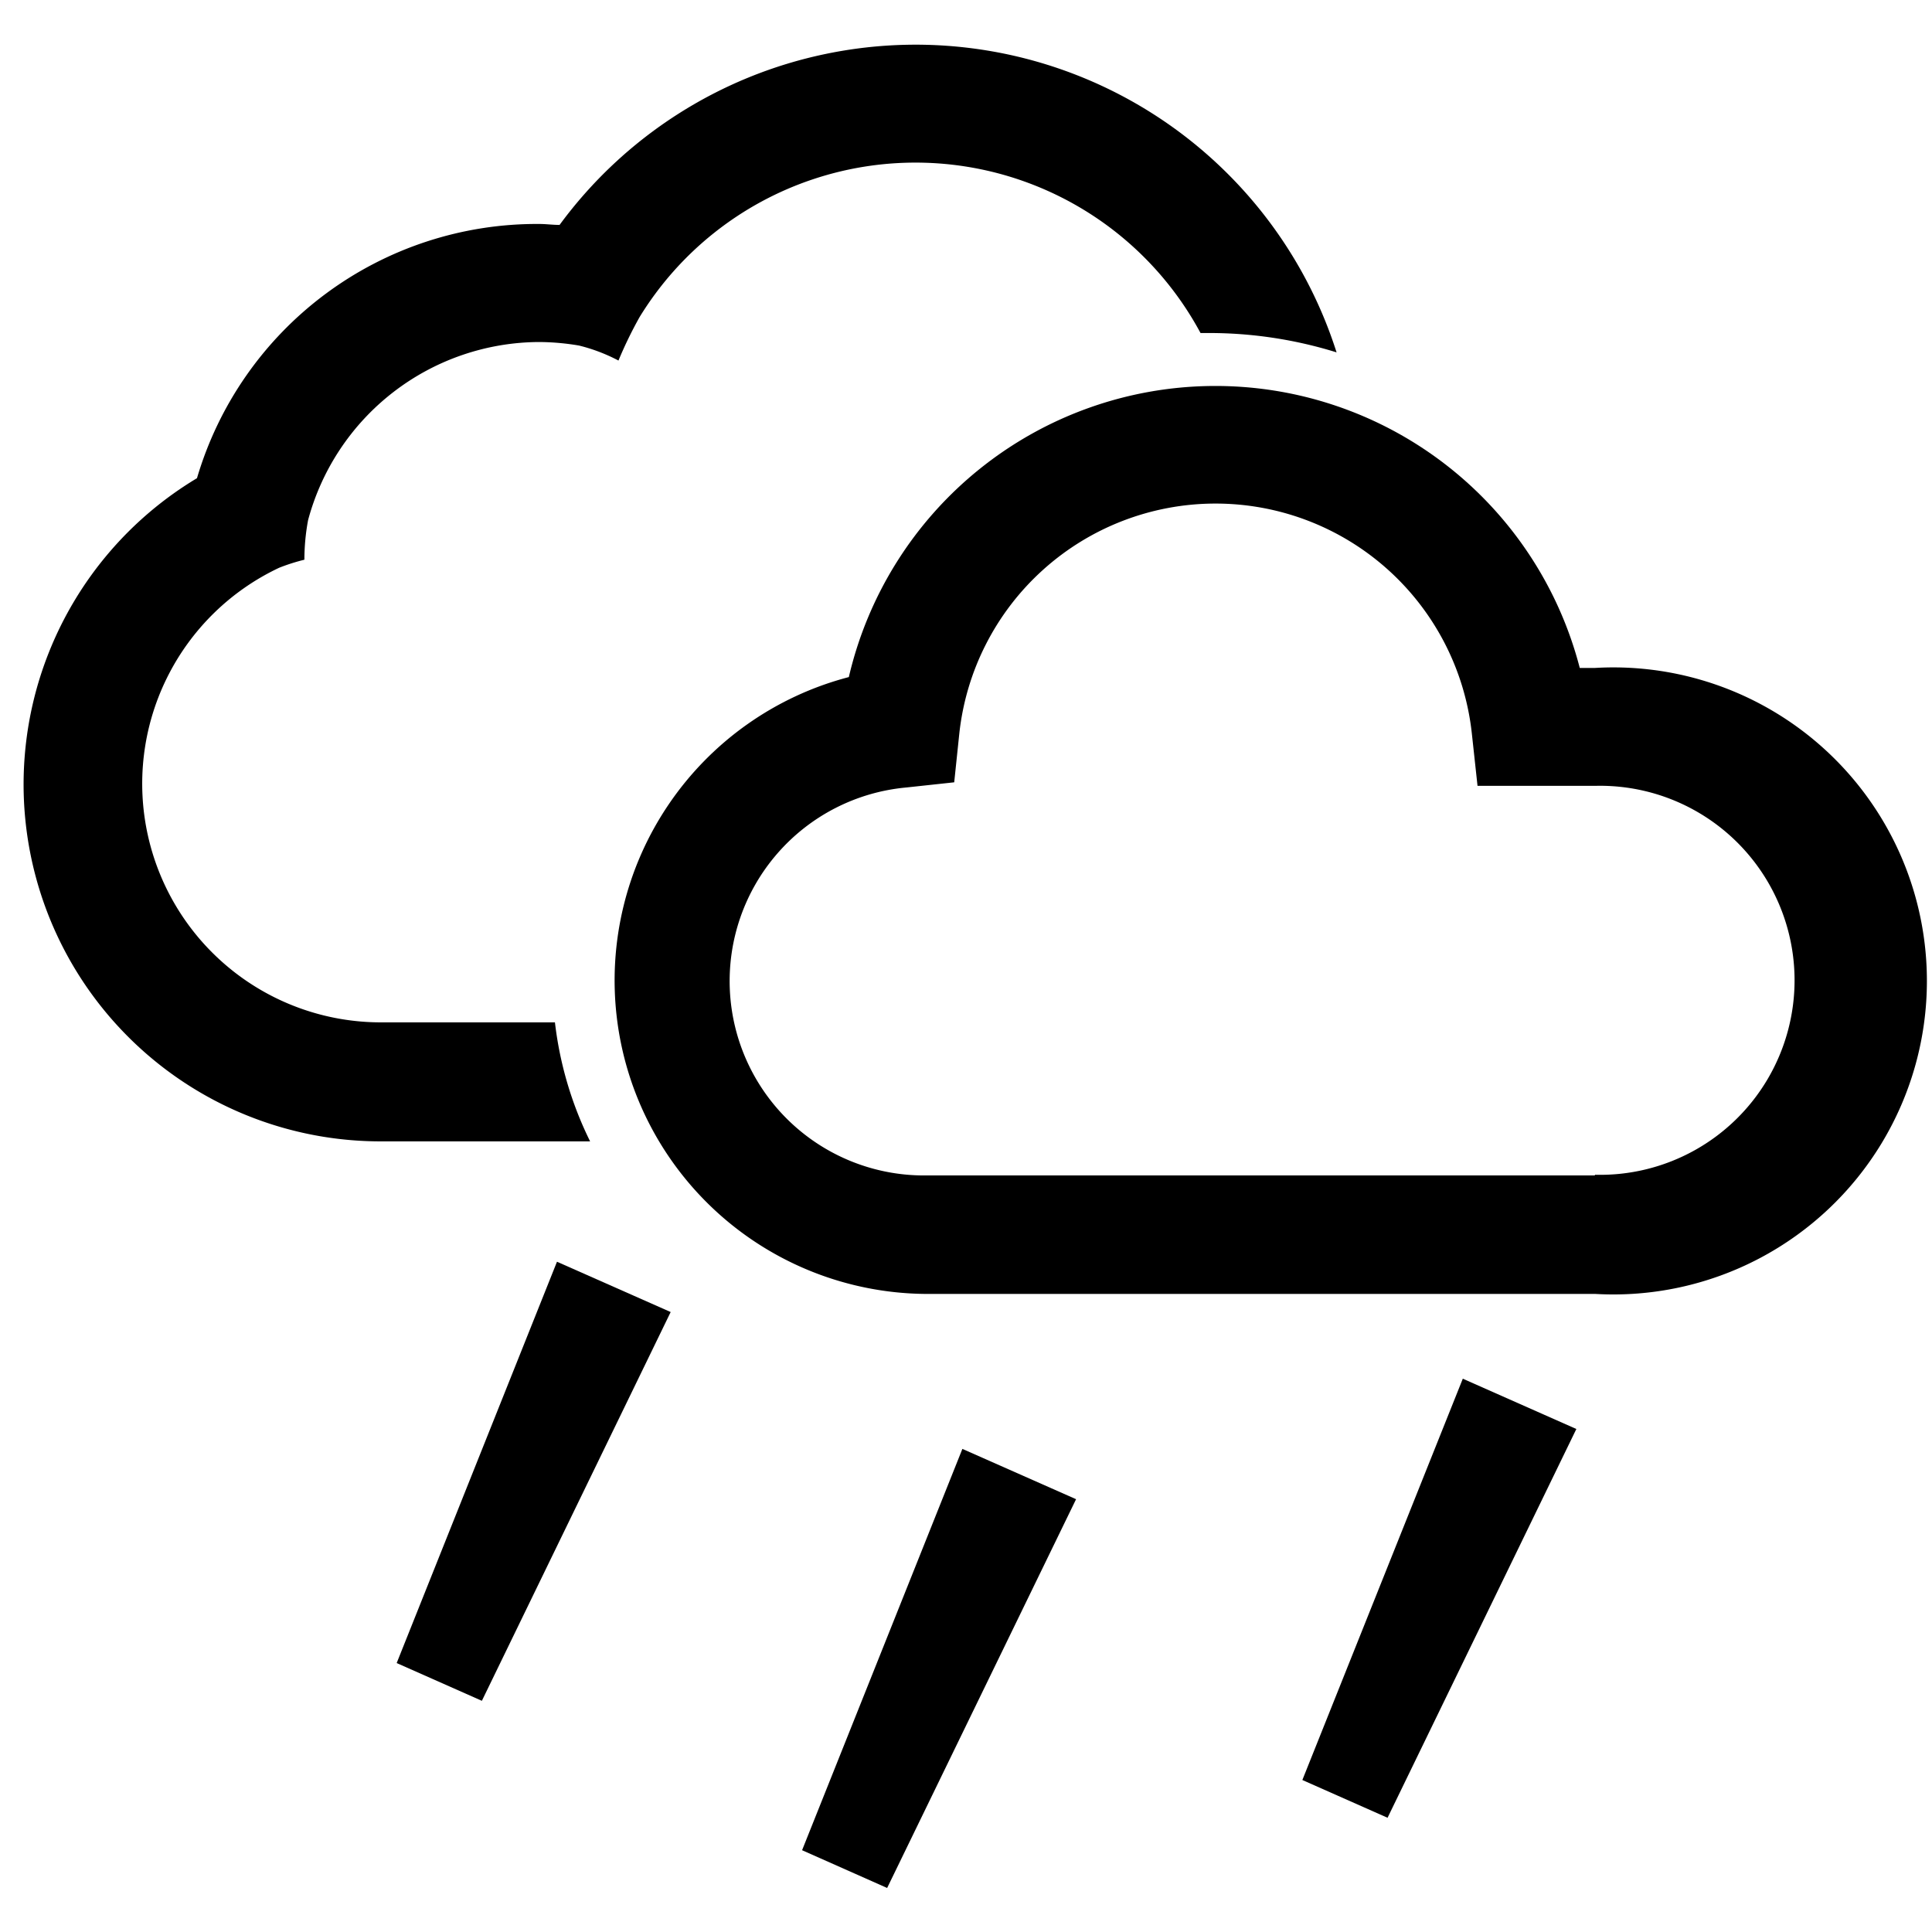
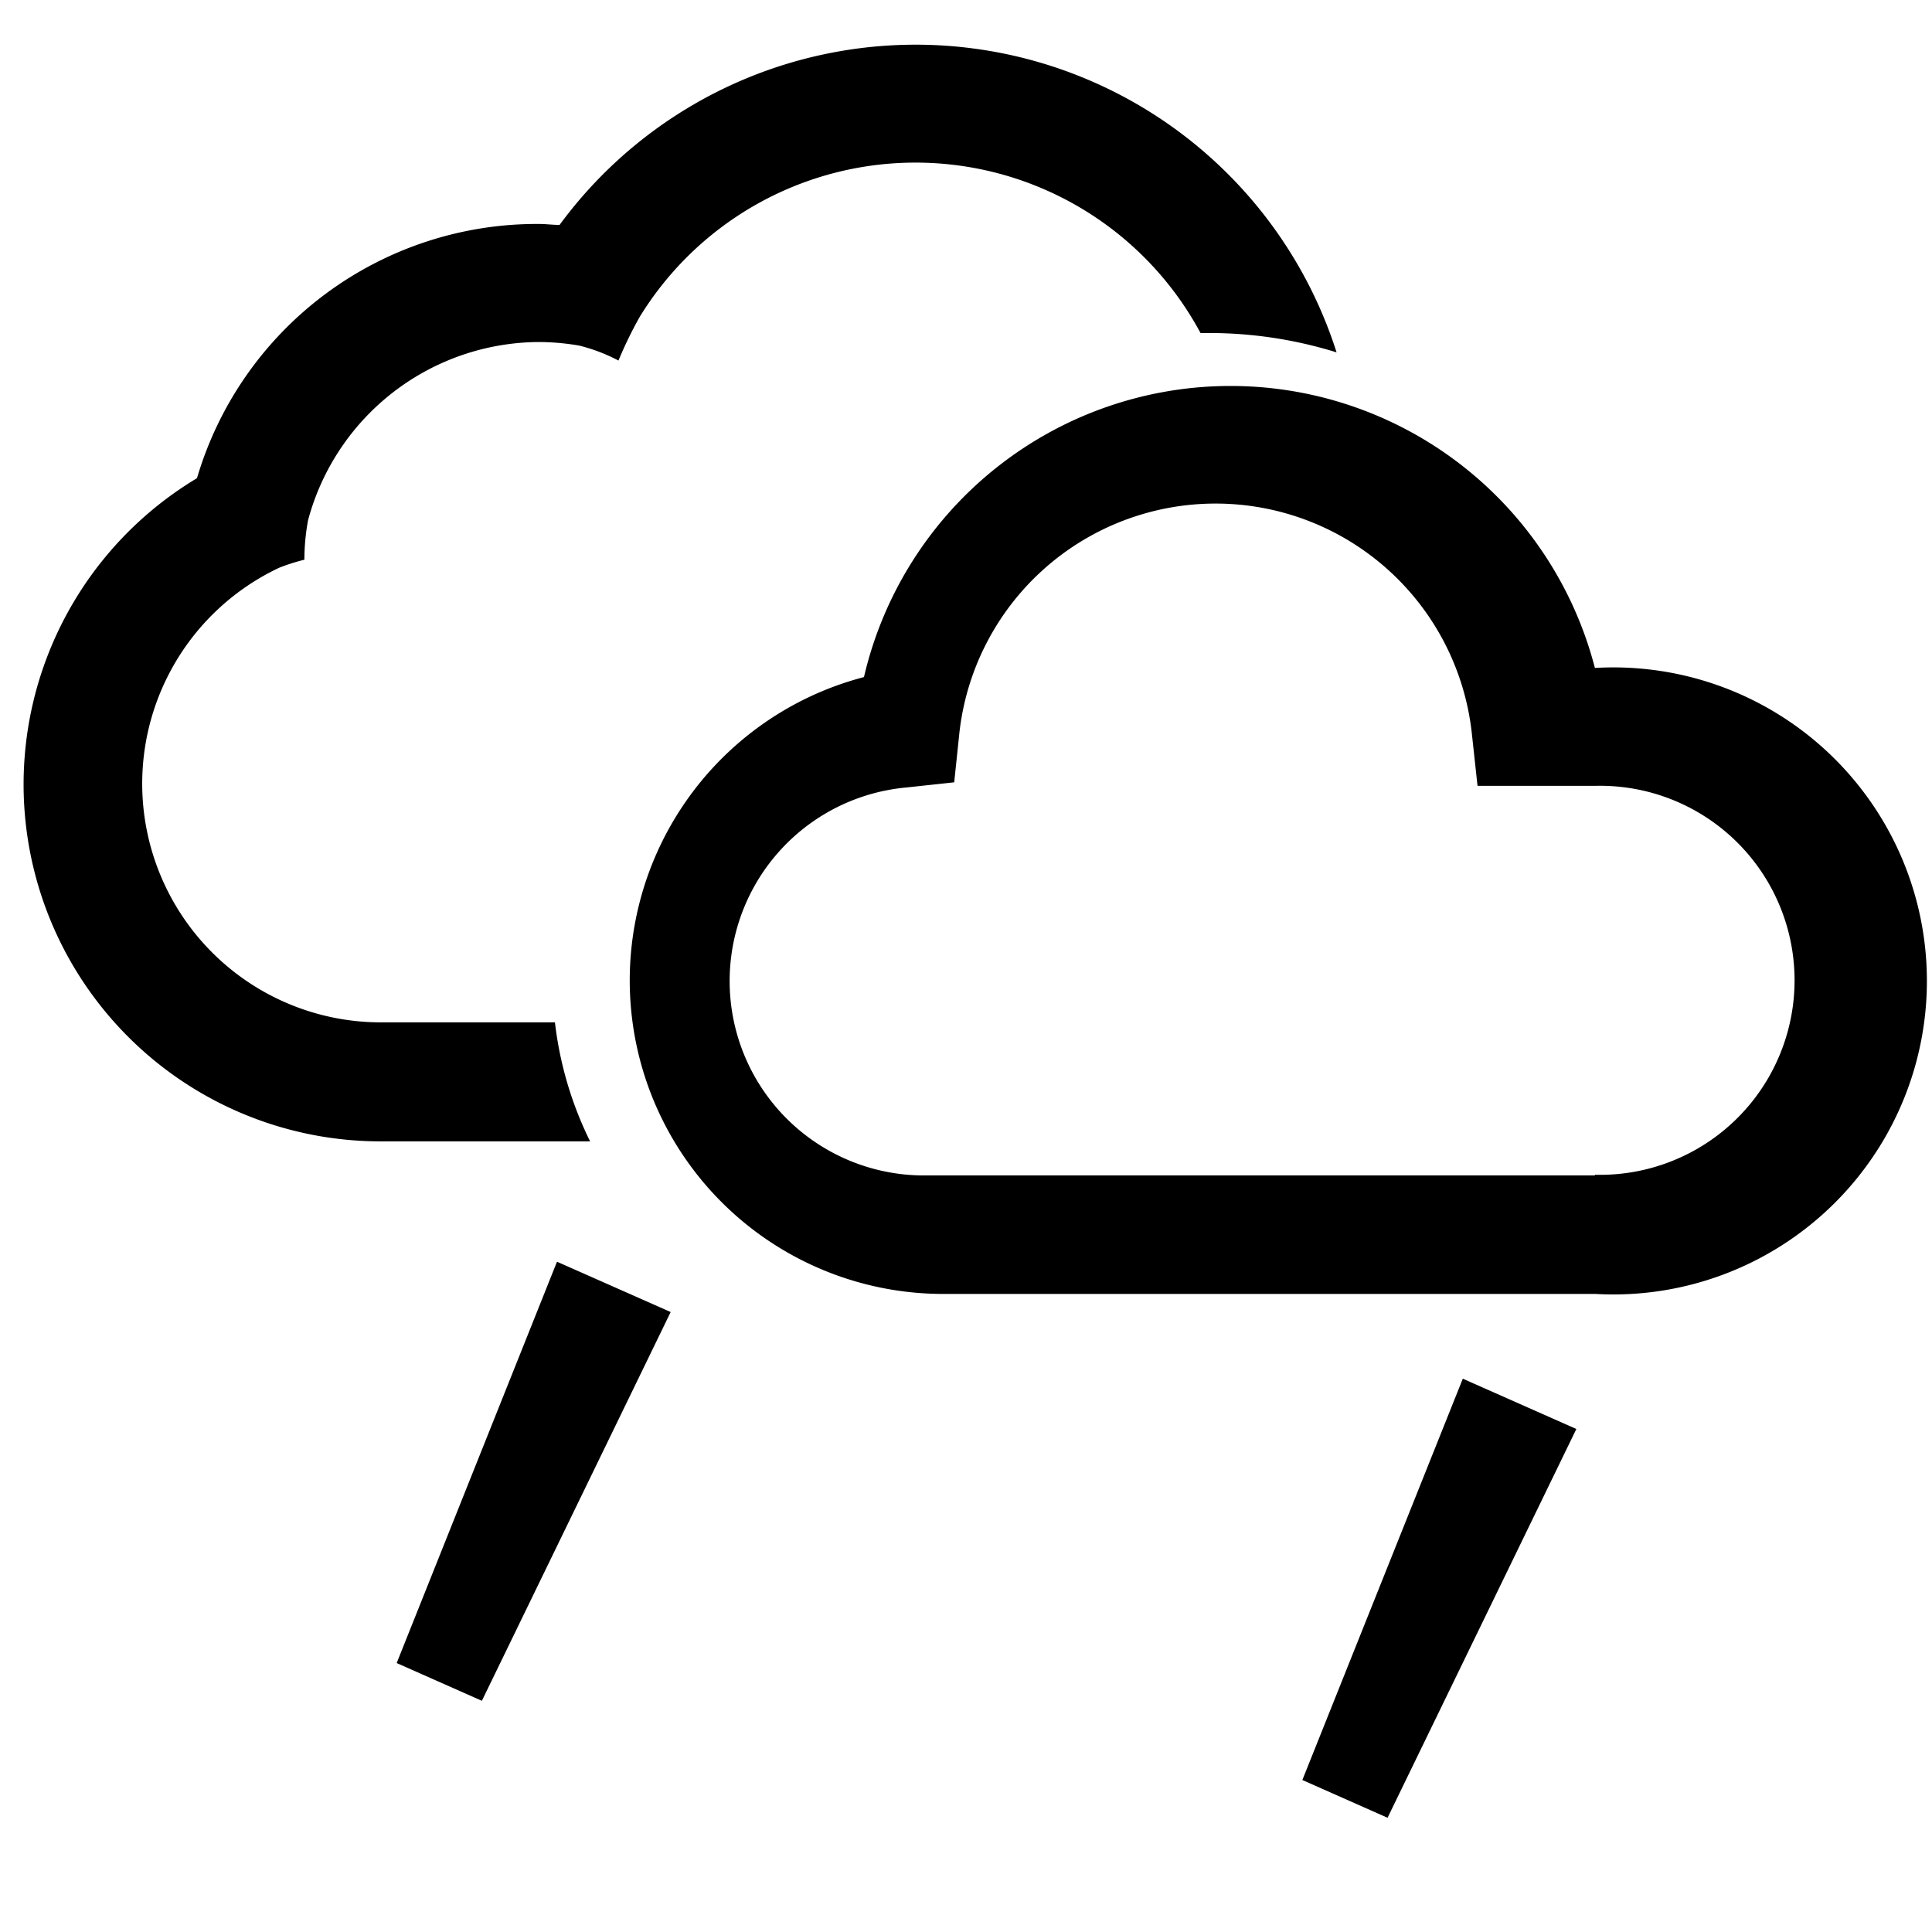
<svg xmlns="http://www.w3.org/2000/svg" id="Ebene_1" data-name="Ebene 1" viewBox="0 0 141.73 141.73">
  <title>09n</title>
  <polygon points="101.79 133.35 95.54 130.58 107.31 101.14 115.64 104.83 101.79 133.35" />
  <polygon points="35.35 124.77 29.1 122 40.86 92.56 49.2 96.25 35.35 124.77" />
-   <polygon points="65.08 138.5 58.84 135.73 70.6 106.29 78.94 109.98 65.08 138.5" />
-   <path d="M117,49h-1.11a27.61,27.61,0,0,0-53.62.67,23,23,0,0,0,5.51,45.25H117A23,23,0,1,0,117,49Zm0,37.23H67.82a14.26,14.26,0,0,1-1.34-28.46L70,57.39l.37-3.54a18.91,18.91,0,0,1,37.6-.07l.42,3.87H117a14.27,14.27,0,1,1,0,28.53Z" />
+   <path d="M117,49a27.61,27.61,0,0,0-53.62.67,23,23,0,0,0,5.51,45.25H117A23,23,0,1,0,117,49Zm0,37.23H67.82a14.26,14.26,0,0,1-1.34-28.46L70,57.39l.37-3.54a18.91,18.91,0,0,1,37.6-.07l.42,3.87H117a14.27,14.27,0,1,1,0,28.53Z" />
  <path d="M27.93,75a17.51,17.51,0,0,1-7.45-33.35,14.26,14.26,0,0,1,1.85-.59,16,16,0,0,1,.27-2.9A17.63,17.63,0,0,1,39.54,25.09h0a18.05,18.05,0,0,1,2.94.26,12.66,12.66,0,0,1,2.89,1.1,30.36,30.36,0,0,1,1.55-3.19,23.74,23.74,0,0,1,41.15,1.17c.22,0,.44,0,.65,0a31.47,31.47,0,0,1,9.33,1.42,32.41,32.41,0,0,0-57-9.35c-.5,0-1-.07-1.49-.07h0A26,26,0,0,0,14.45,35.08,26.19,26.19,0,0,0,27.93,83.73H43.29A26.61,26.61,0,0,1,40.71,75Z" />
</svg>